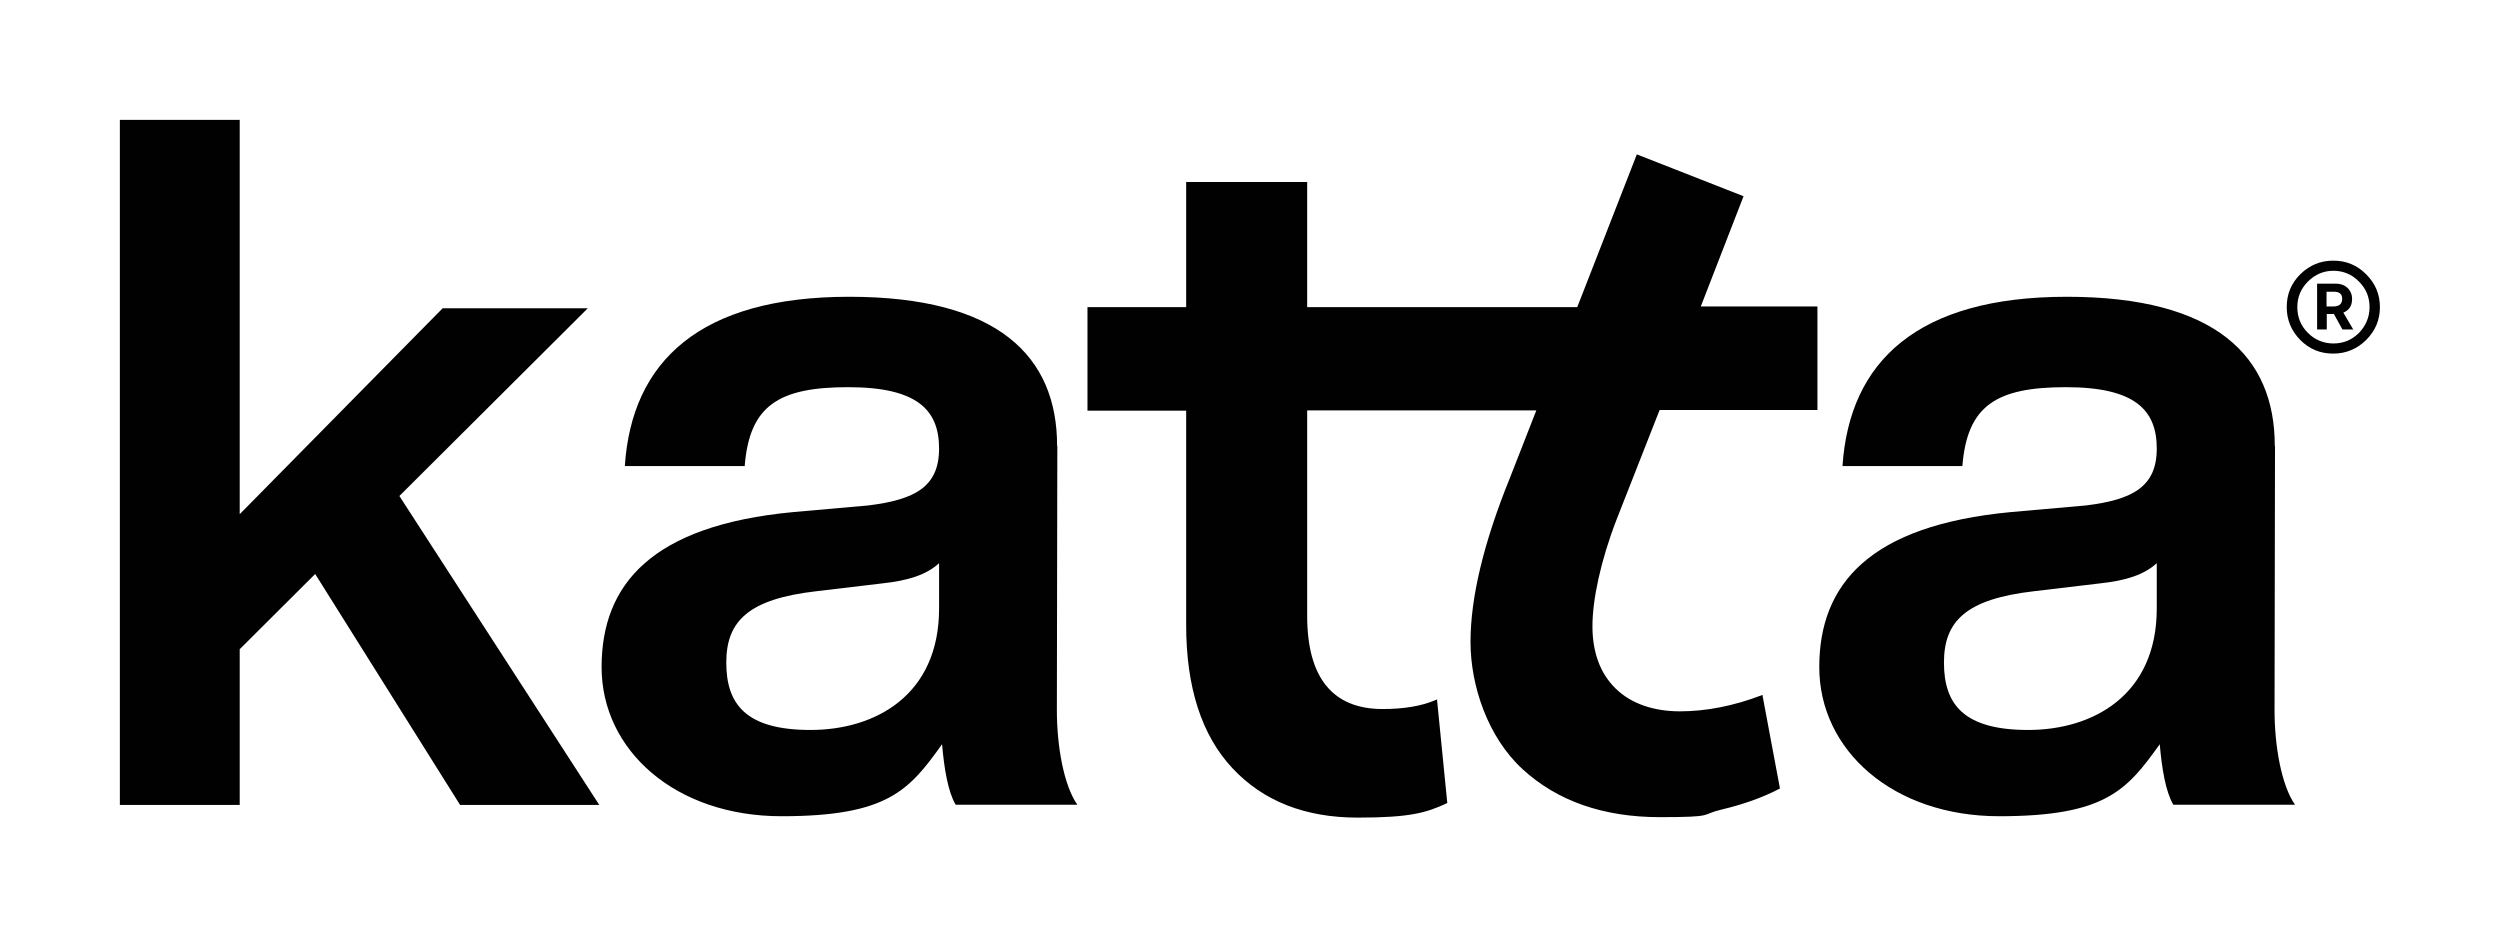
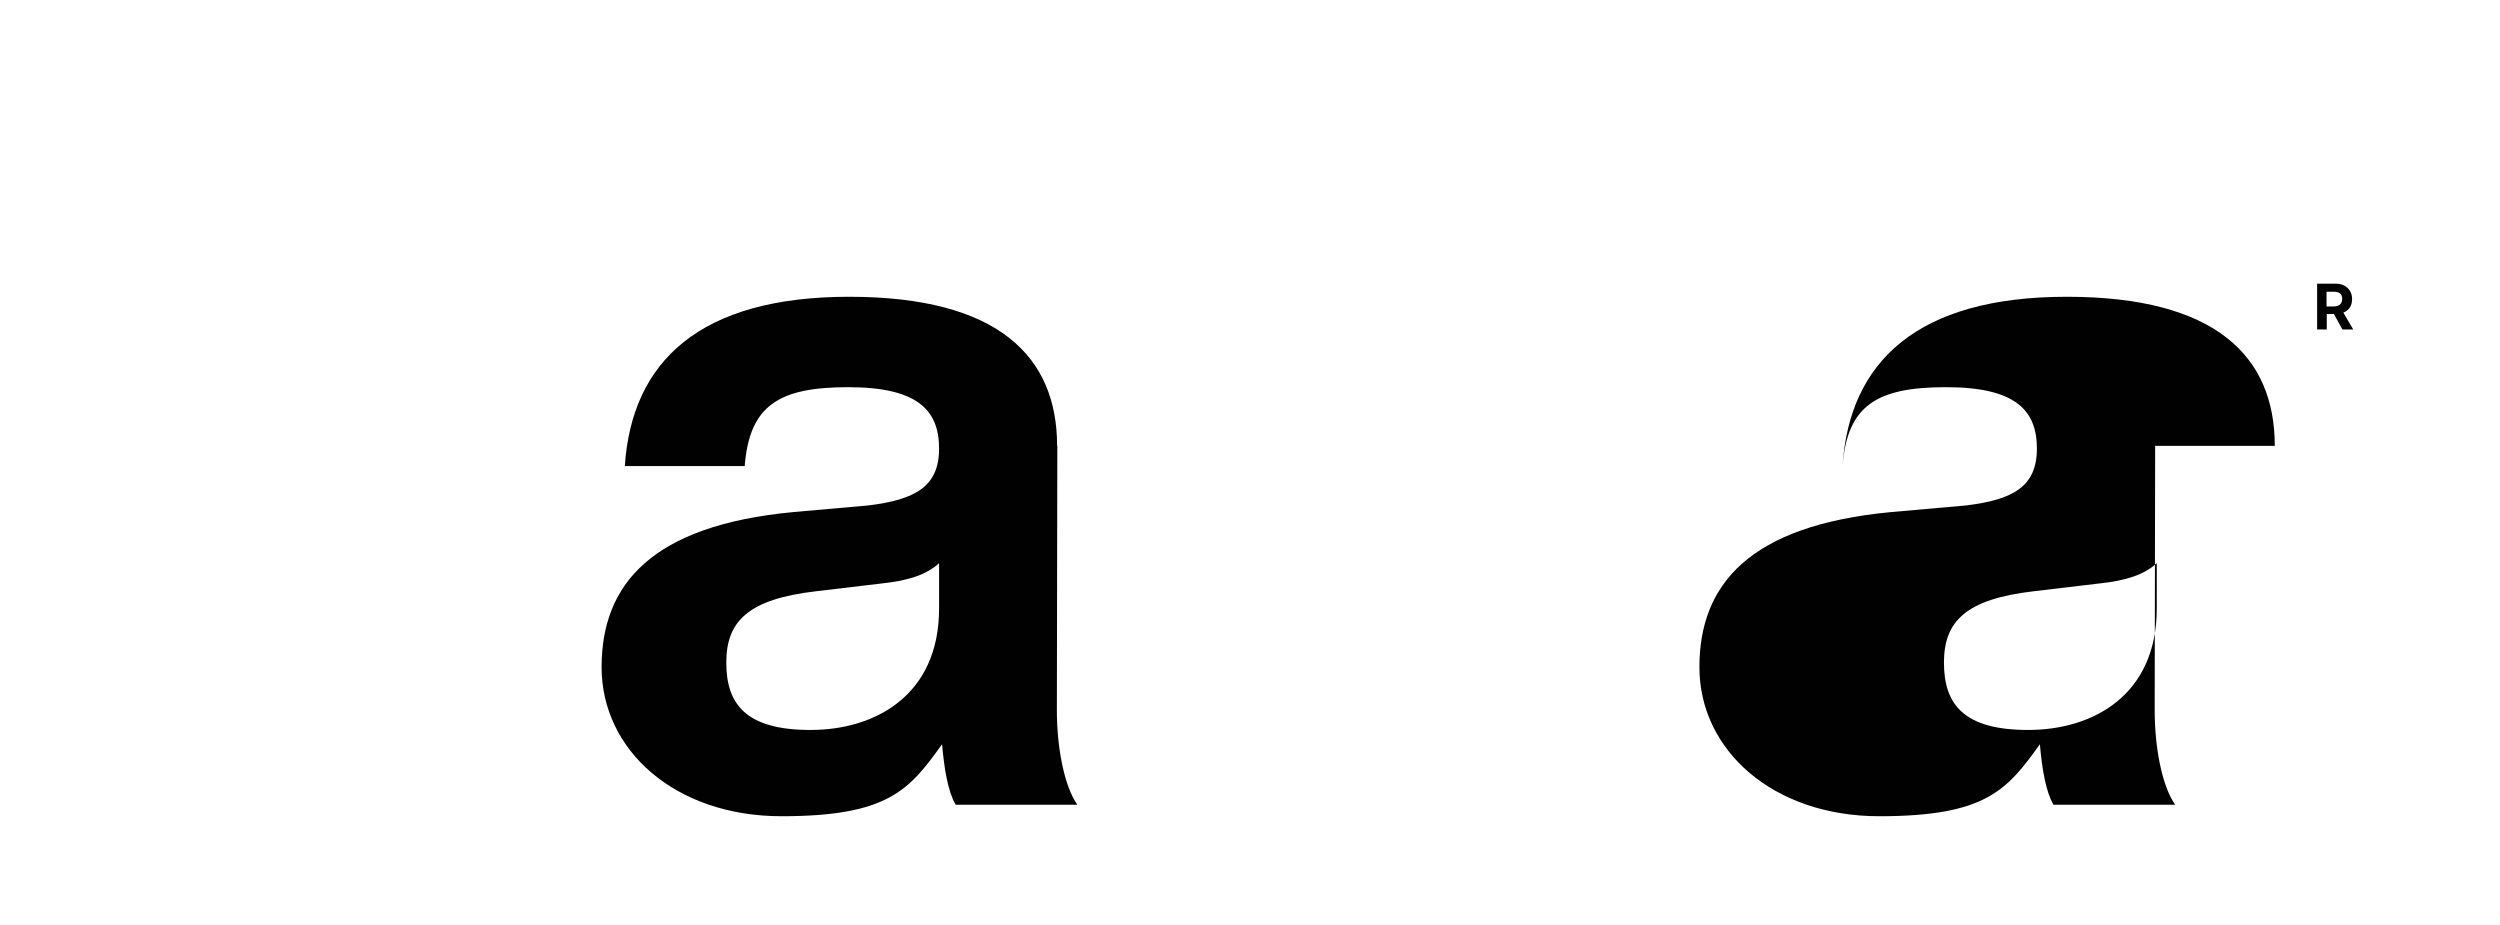
<svg xmlns="http://www.w3.org/2000/svg" viewBox="0 0 1086.7 402" version="1.1" data-name="Layer 1" id="Layer_1">
  <defs>
    <style>
      .cls-1 {
        fill: #010101;
        stroke-width: 0px;
      }
    </style>
  </defs>
-   <polygon points="255.5 134 192.4 134 104.2 223.5 104.2 52.1 52.1 52.1 52.1 349.9 104.2 349.9 104.2 282.2 137 249.5 200 349.9 260.5 349.9 173.6 215.6 255.5 134" class="cls-1" />
  <path d="M459.5,193.8c0-38.9-25.6-64.8-90.4-64.8s-94.5,28-97.5,73.6h52.1c2.1-26.3,14.7-34.3,45-34.3s39.5,10.1,39.5,26.7-10.5,22.2-30.7,24.7l-32.8,2.9c-61.3,5.8-83.2,31.3-83.2,67.4s32,64.8,78.2,64.8,55.5-11.3,69.8-31.3c.9,10.4,2.5,20.5,5.9,26.3h52.9c-5.9-8.4-8.9-25.5-8.9-41l.2-115ZM408.2,264.5h0c0,37.7-27.7,52.8-55.9,52.8s-36.6-11.3-36.6-29.3,9.6-27.6,39.1-31l28.6-3.4c11.4-1.2,19.4-3.8,24.8-8.8v19.7Z" class="cls-1" />
-   <path d="M988.8,193.8c0-38.9-25.6-64.8-90.4-64.8s-94.5,28-97.5,73.6h52.1c2.1-26.3,14.7-34.3,45-34.3s39.5,10.1,39.5,26.7-10.5,22.2-30.7,24.7l-32.8,2.9c-61.3,5.8-83.2,31.3-83.2,67.4s32,64.8,78.2,64.8,55.5-11.3,69.8-31.3c.9,10.4,2.5,20.5,5.9,26.3h52.9c-5.9-8.4-8.9-25.5-8.9-41l.2-115ZM937.5,264.5h0c0,37.7-27.7,52.8-55.9,52.8s-36.6-11.3-36.6-29.3,9.6-27.6,39.1-31l28.6-3.4c11.4-1.2,19.4-3.8,24.8-8.8v19.7Z" class="cls-1" />
-   <path d="M757.7,85.8l.2-.5-45.9-18-.5-.2-25.9,66.4h-117.4v-54.4h-52.6v54.4h-42.9v45h42.9v93.2c0,27,6.7,47.9,20.1,62.2,13.3,14.3,31.6,21.5,54.4,21.5s29.9-2.1,38.7-6.2l.3-.2-4.4-44.3v-.7c0,0-.7.3-.7.3-6,2.6-13.8,3.9-23,3.9-21.7,0-32.8-13.6-32.8-40.5v-89.3h61.3s38.3,0,38.3,0l-11.5,29.4c-11.4,28.1-17.1,52-17.1,71.2s7.6,41.6,22.7,55.4c15,13.8,35.1,20.8,59.6,20.8s17.5-1.1,26.8-3.3c9.3-2.2,17.8-5.2,25.1-9l.3-.2-7.5-40v-.6c-.1,0-.7.2-.7.2-12.1,4.6-24,6.9-35.3,6.9s-21.2-3.3-27.9-9.9c-6.7-6.5-10.1-15.7-10.1-27.1s3.5-28.3,10.5-46.4l18.7-47.6h0s68.6,0,68.6,0v-45h-50.7l18.5-47.7Z" class="cls-1" />
+   <path d="M988.8,193.8c0-38.9-25.6-64.8-90.4-64.8s-94.5,28-97.5,73.6c2.1-26.3,14.7-34.3,45-34.3s39.5,10.1,39.5,26.7-10.5,22.2-30.7,24.7l-32.8,2.9c-61.3,5.8-83.2,31.3-83.2,67.4s32,64.8,78.2,64.8,55.5-11.3,69.8-31.3c.9,10.4,2.5,20.5,5.9,26.3h52.9c-5.9-8.4-8.9-25.5-8.9-41l.2-115ZM937.5,264.5h0c0,37.7-27.7,52.8-55.9,52.8s-36.6-11.3-36.6-29.3,9.6-27.6,39.1-31l28.6-3.4c11.4-1.2,19.4-3.8,24.8-8.8v19.7Z" class="cls-1" />
  <path d="M1022.4,129.9c0-3.9-3-6.6-6.9-6.6h-8.3v19.9h4.2v-6.7h3.1l3.7,6.7h4.7l-4.3-7.3c2.6-1.1,3.8-3.1,3.8-5.9ZM1014.4,133.2h-3.1v-6.4h3.1c2.5,0,3.7,1,3.7,3.1s-1.2,3.3-3.7,3.3Z" class="cls-1" />
-   <path d="M1028.5,119.2c-4-4-8.7-5.9-14.3-5.9s-10.3,2-14.3,5.9c-4,4-5.9,8.7-5.9,14.3s2,10.3,5.9,14.3c4,4,8.7,5.9,14.3,5.9s10.3-2,14.3-5.9c4-4,6-8.7,6-14.3s-2-10.3-6-14.3ZM1025.4,144.7c-3.1,3.1-6.8,4.6-11.1,4.6s-8.1-1.6-11.1-4.6c-3.1-3.1-4.6-6.8-4.6-11.2s1.6-8.1,4.6-11.1c3.1-3.1,6.8-4.7,11.1-4.7s8.1,1.6,11.1,4.7c3.1,3.1,4.6,6.8,4.6,11.1s-1.6,8.1-4.6,11.2Z" class="cls-1" />
</svg>